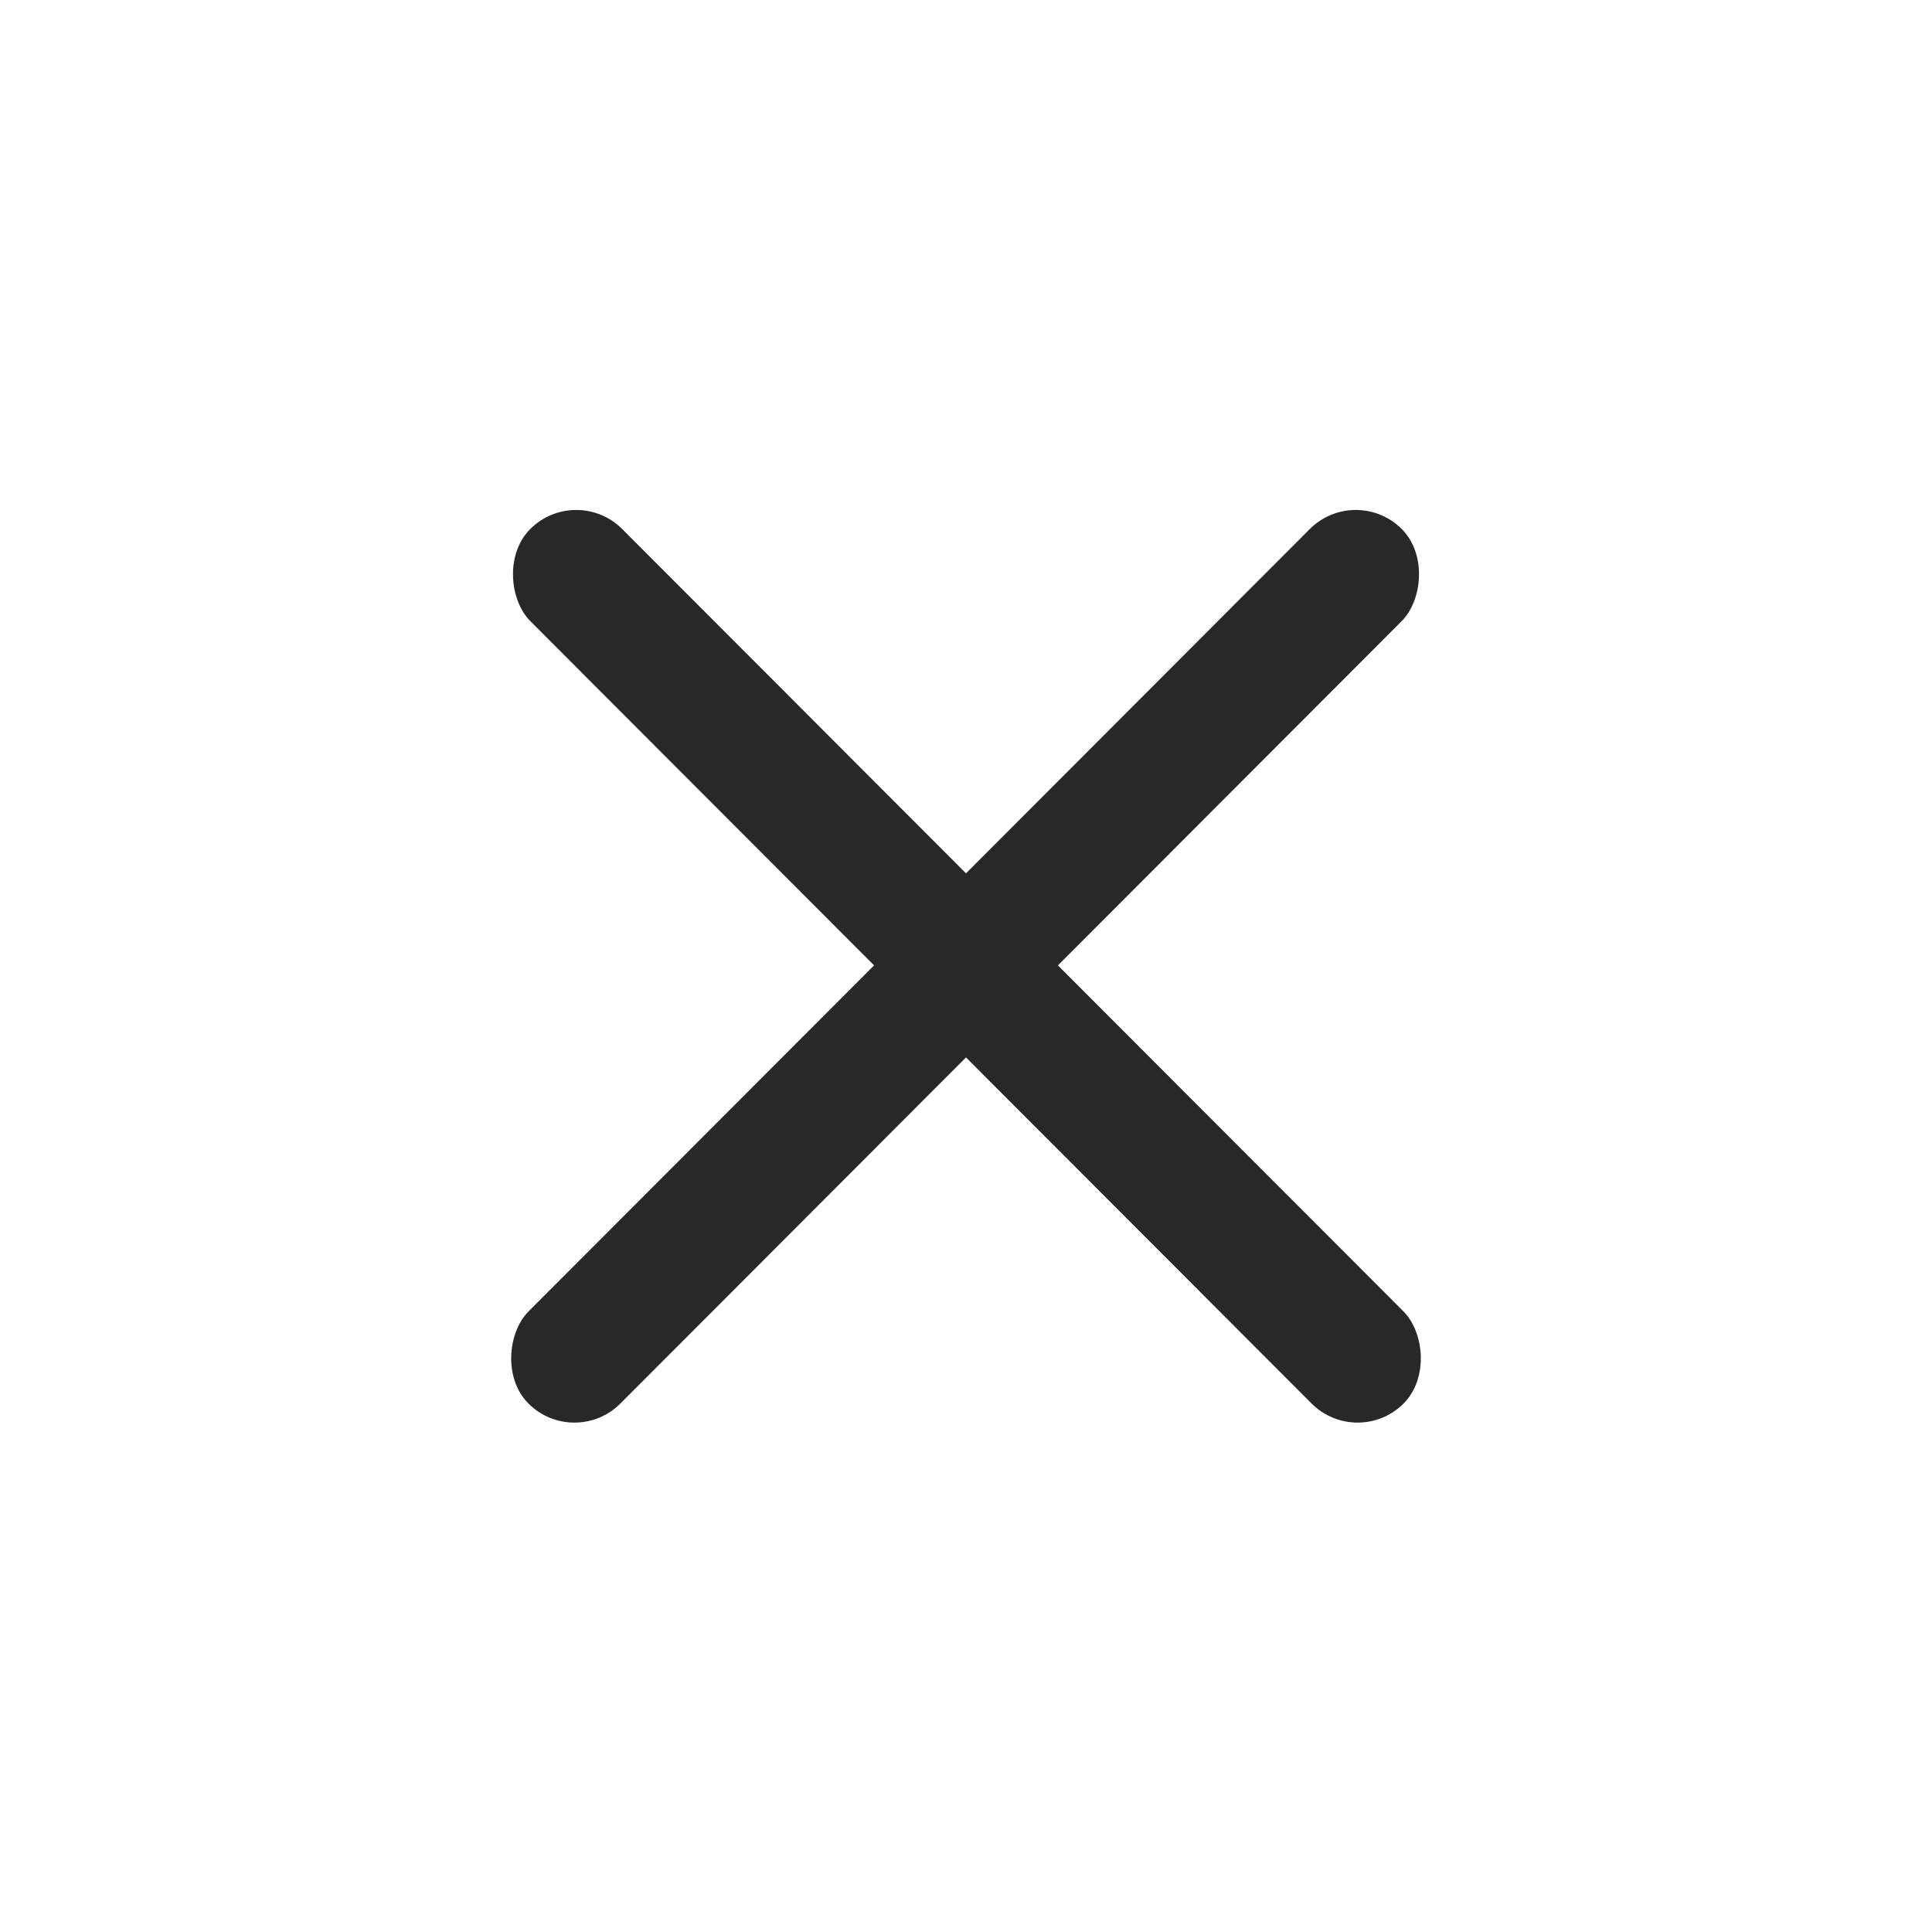
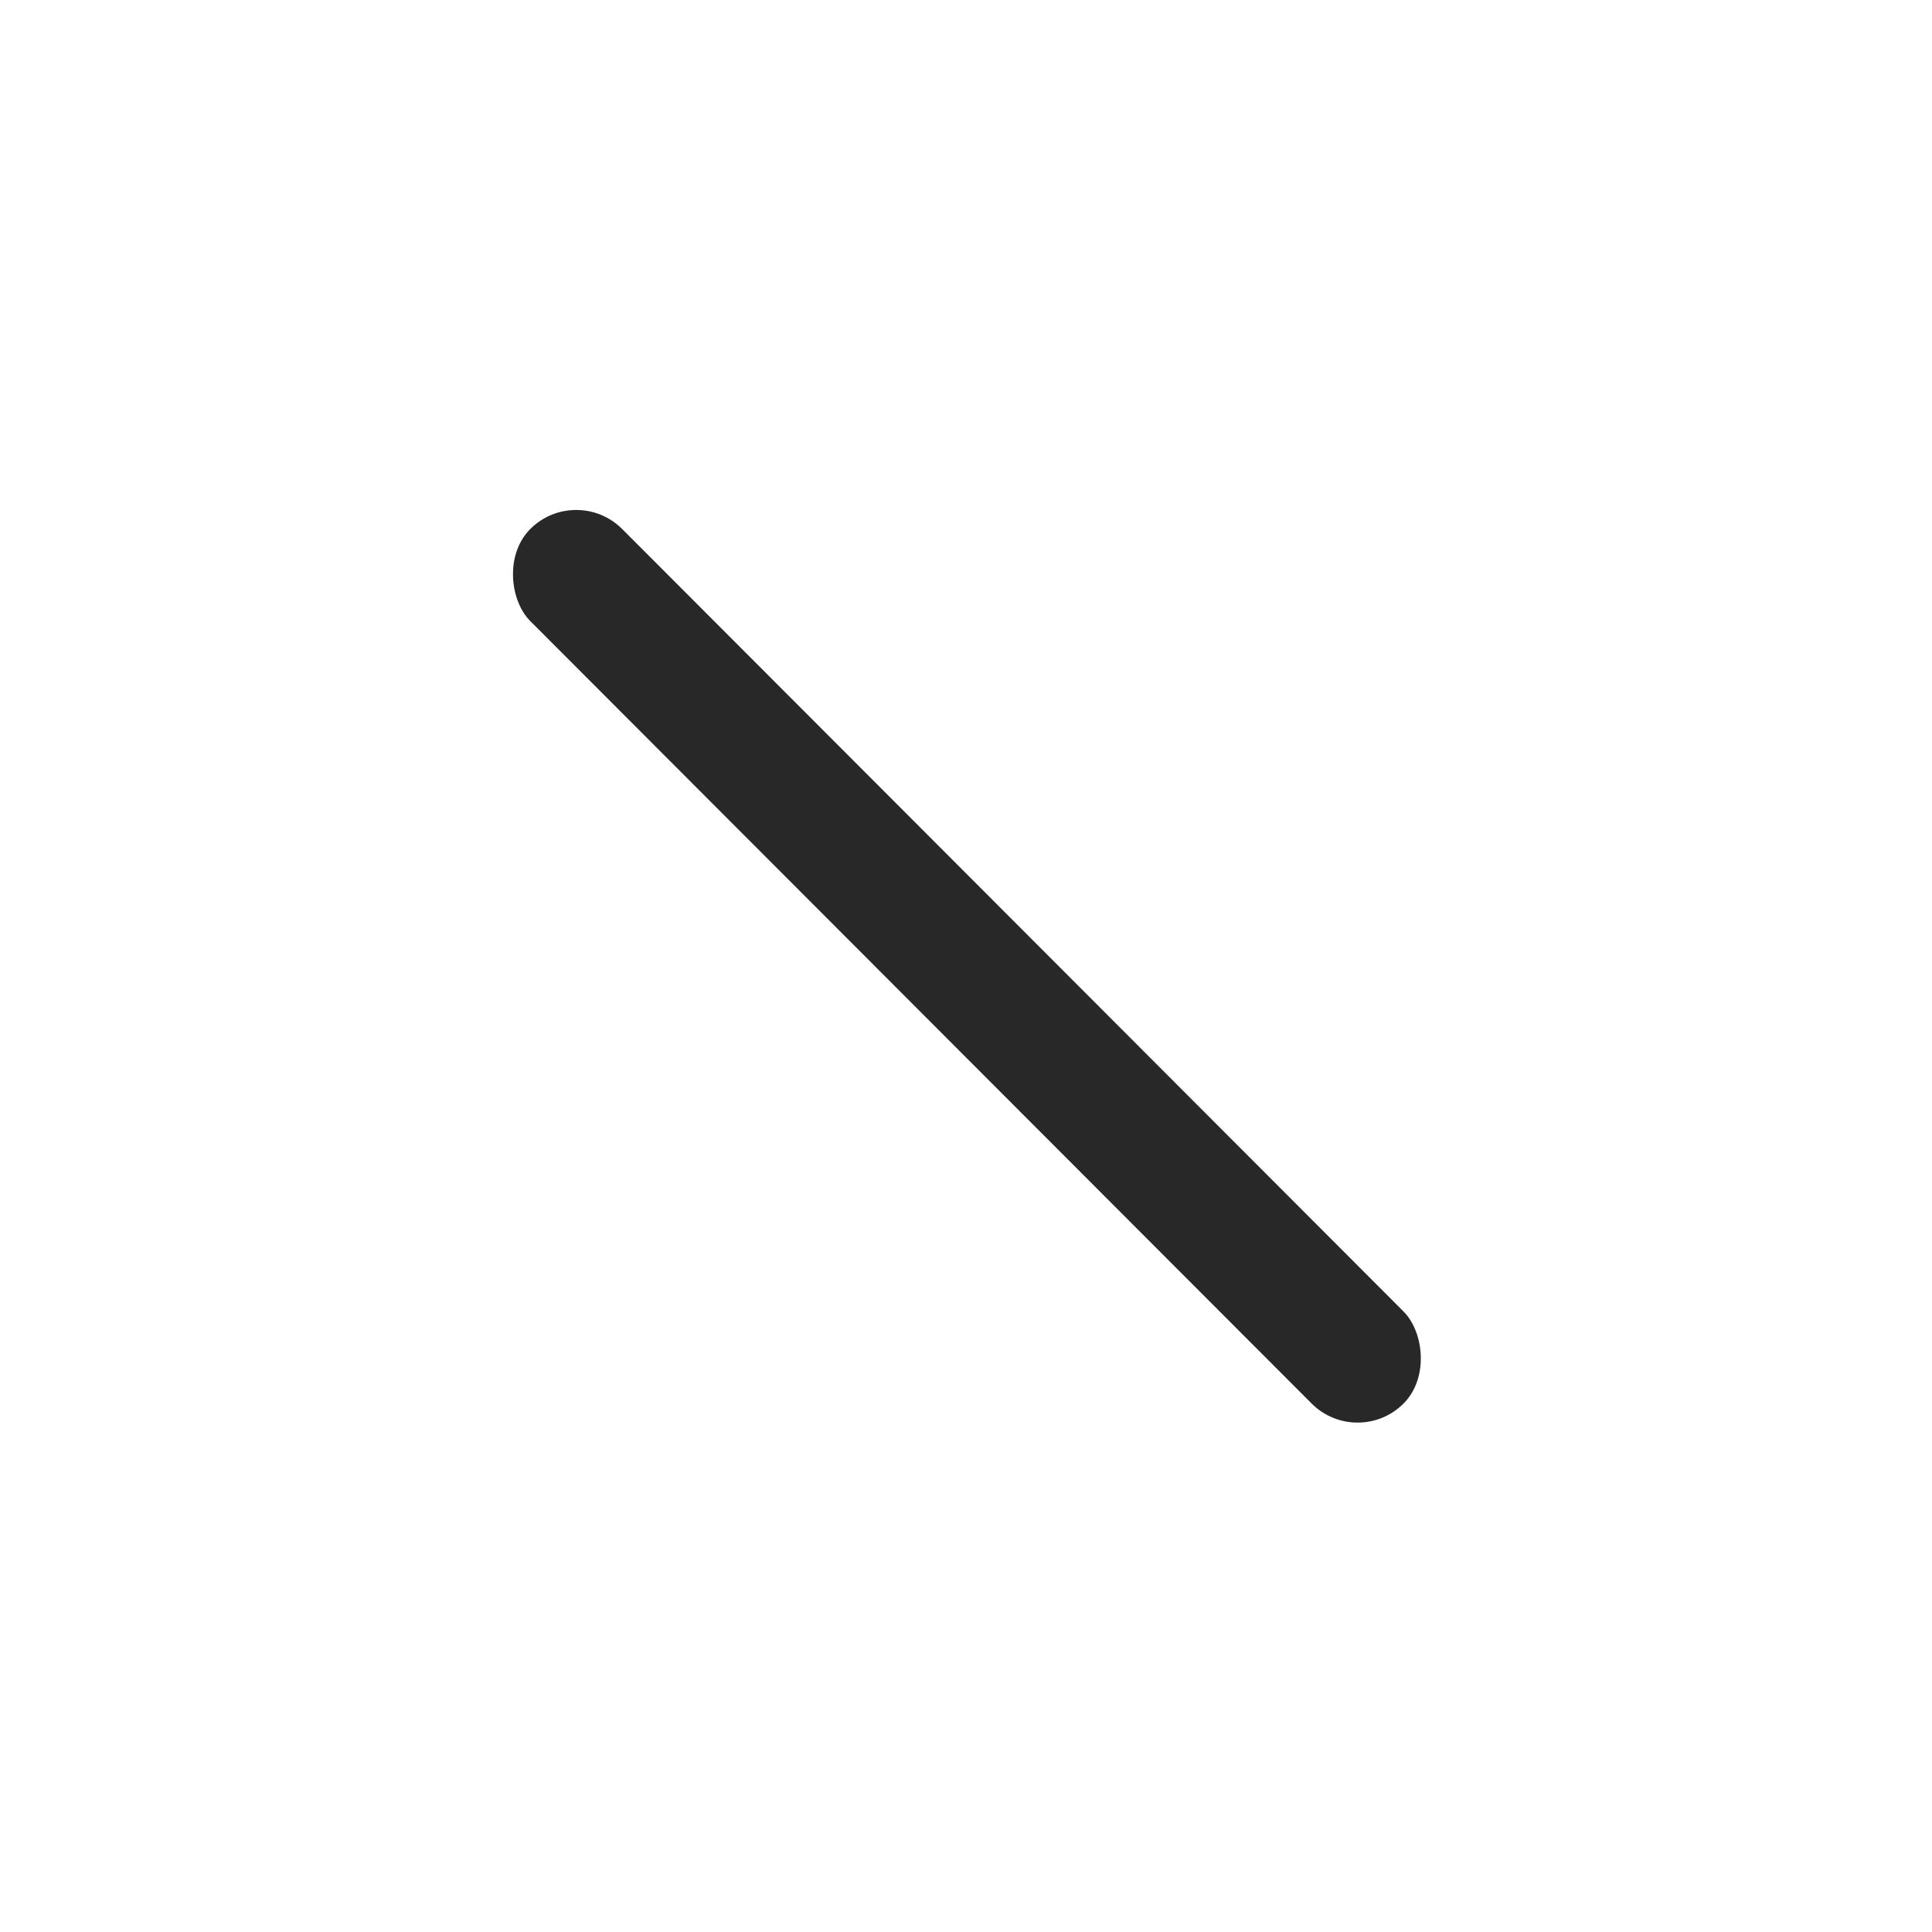
<svg xmlns="http://www.w3.org/2000/svg" width="24" height="24" viewBox="0 0 24 24" fill="none">
-   <rect width="1.615" height="15.344" rx="0.808" transform="matrix(0.707 0.708 -0.707 0.708 16.842 6)" fill="#282828" />
  <rect width="1.615" height="15.344" rx="0.808" transform="matrix(-0.707 0.708 0.707 0.708 7.158 6)" fill="#282828" />
</svg>